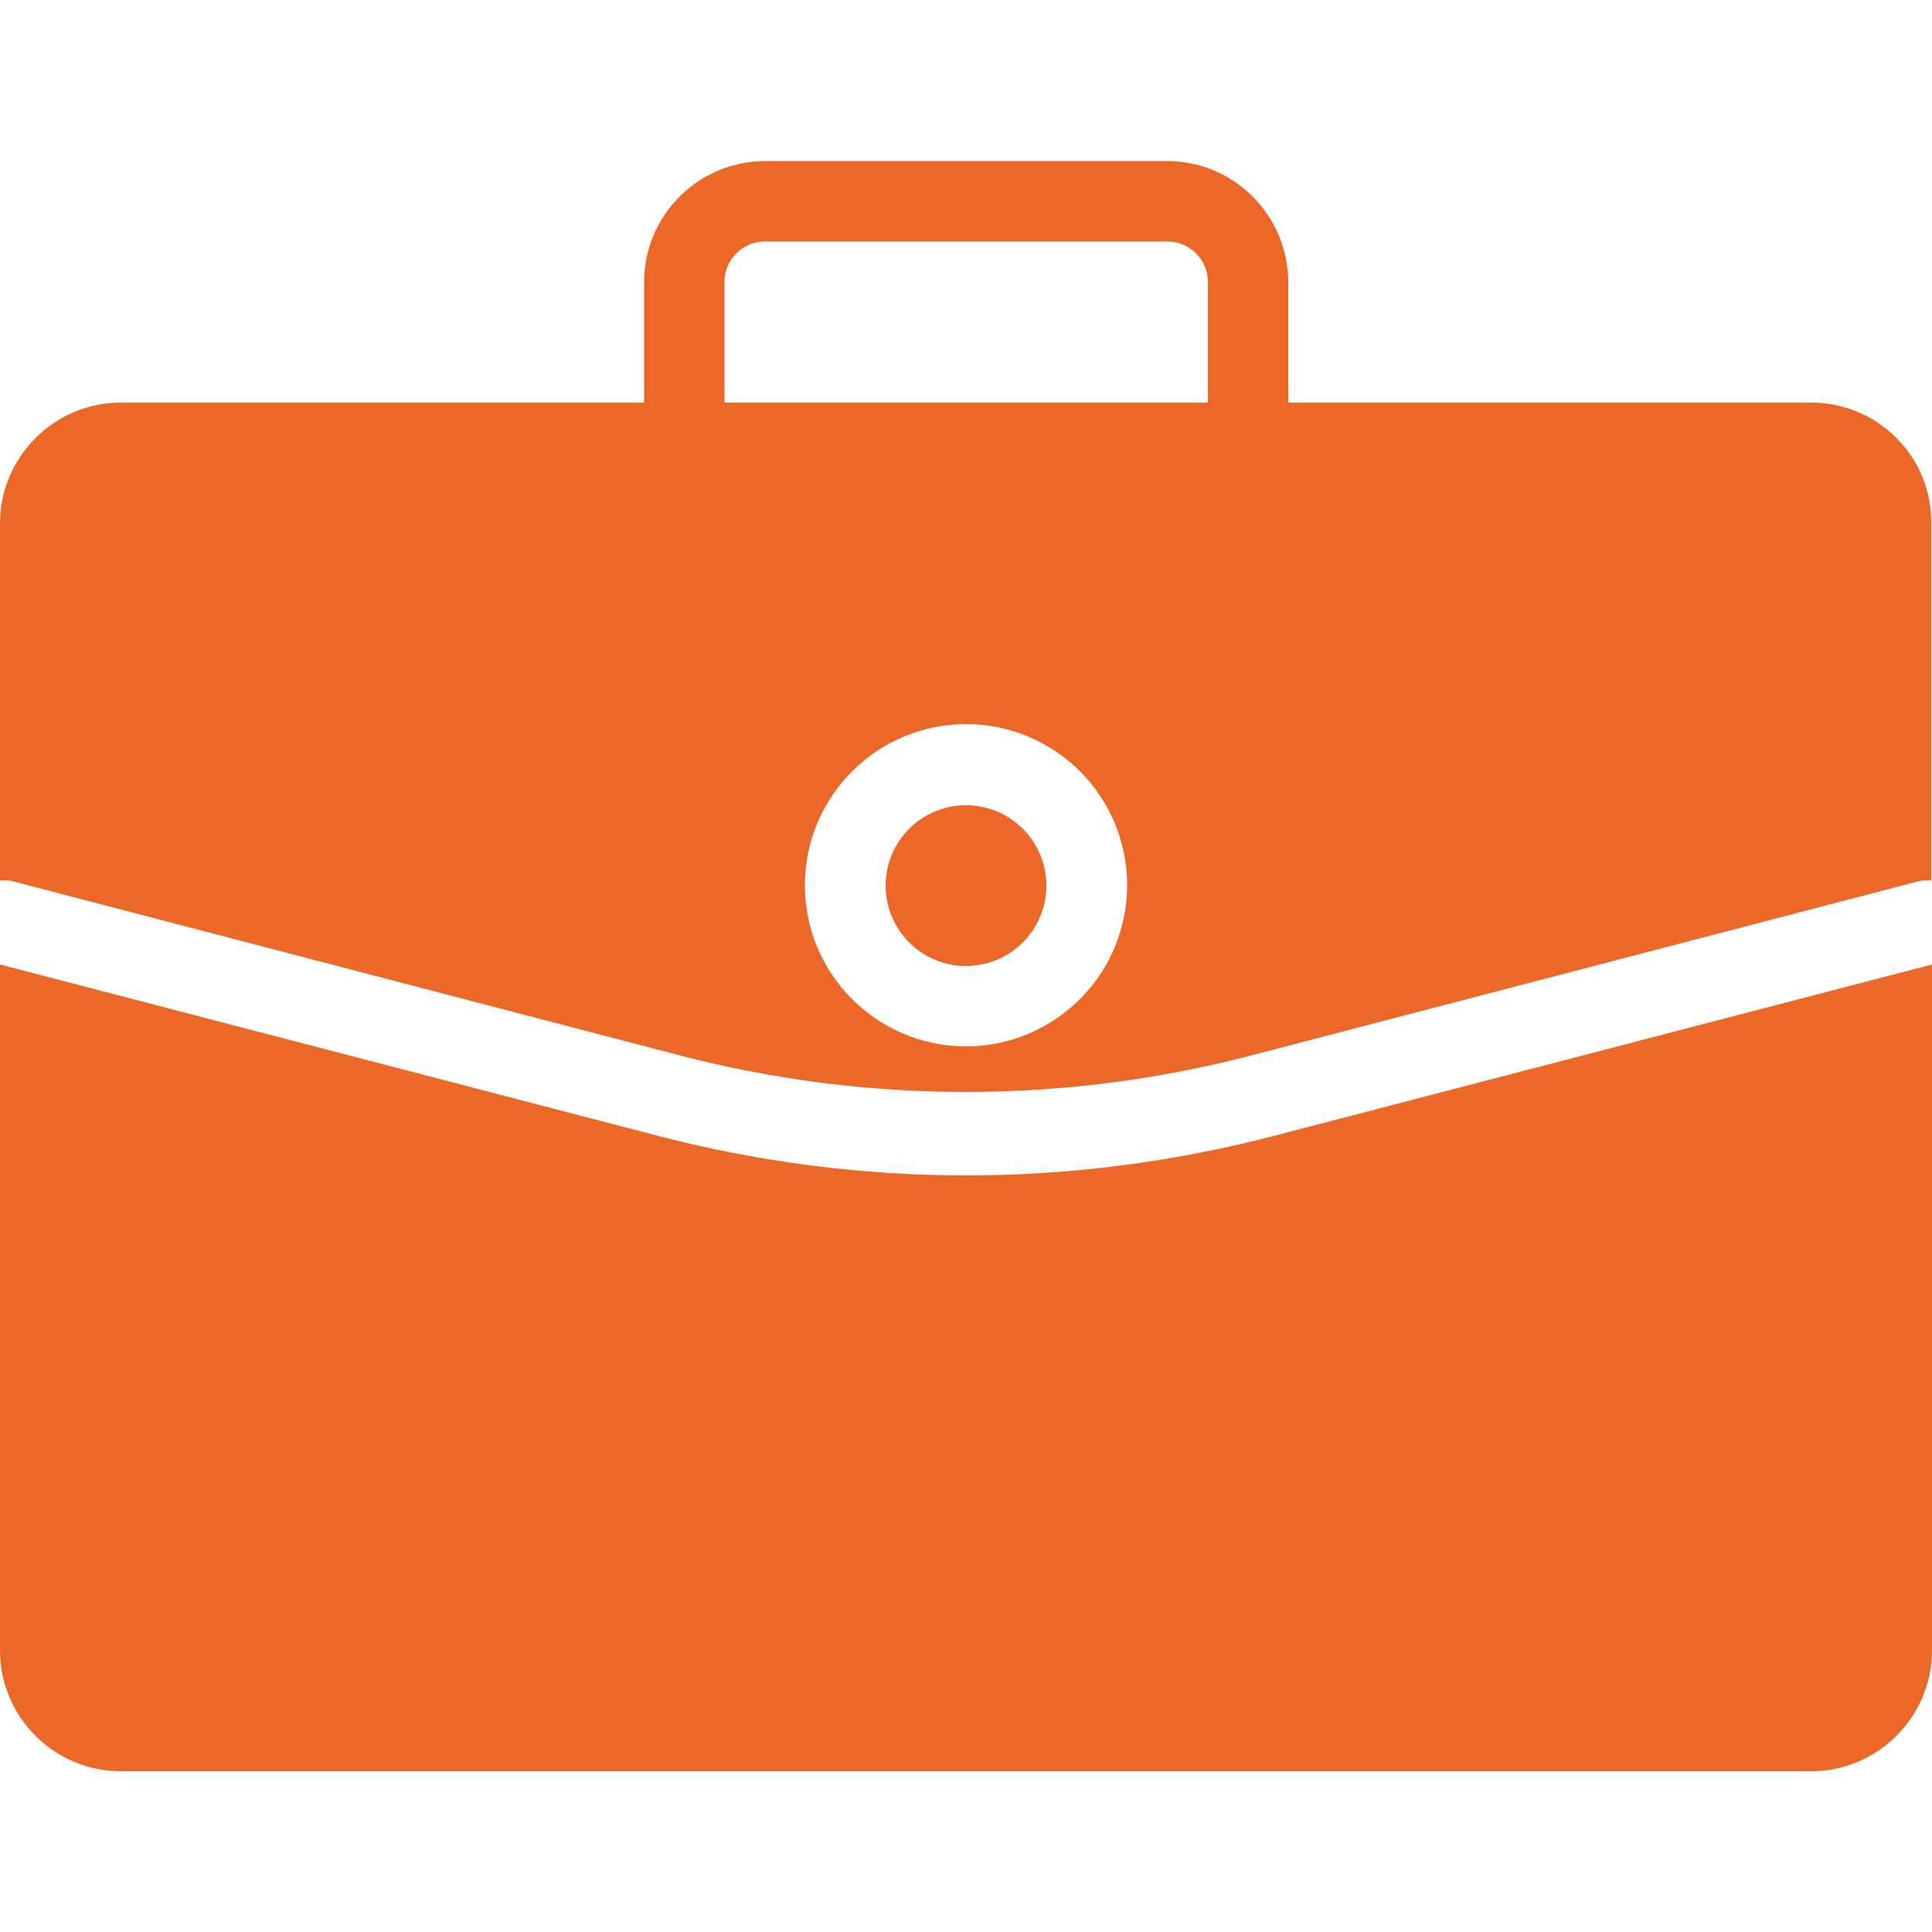
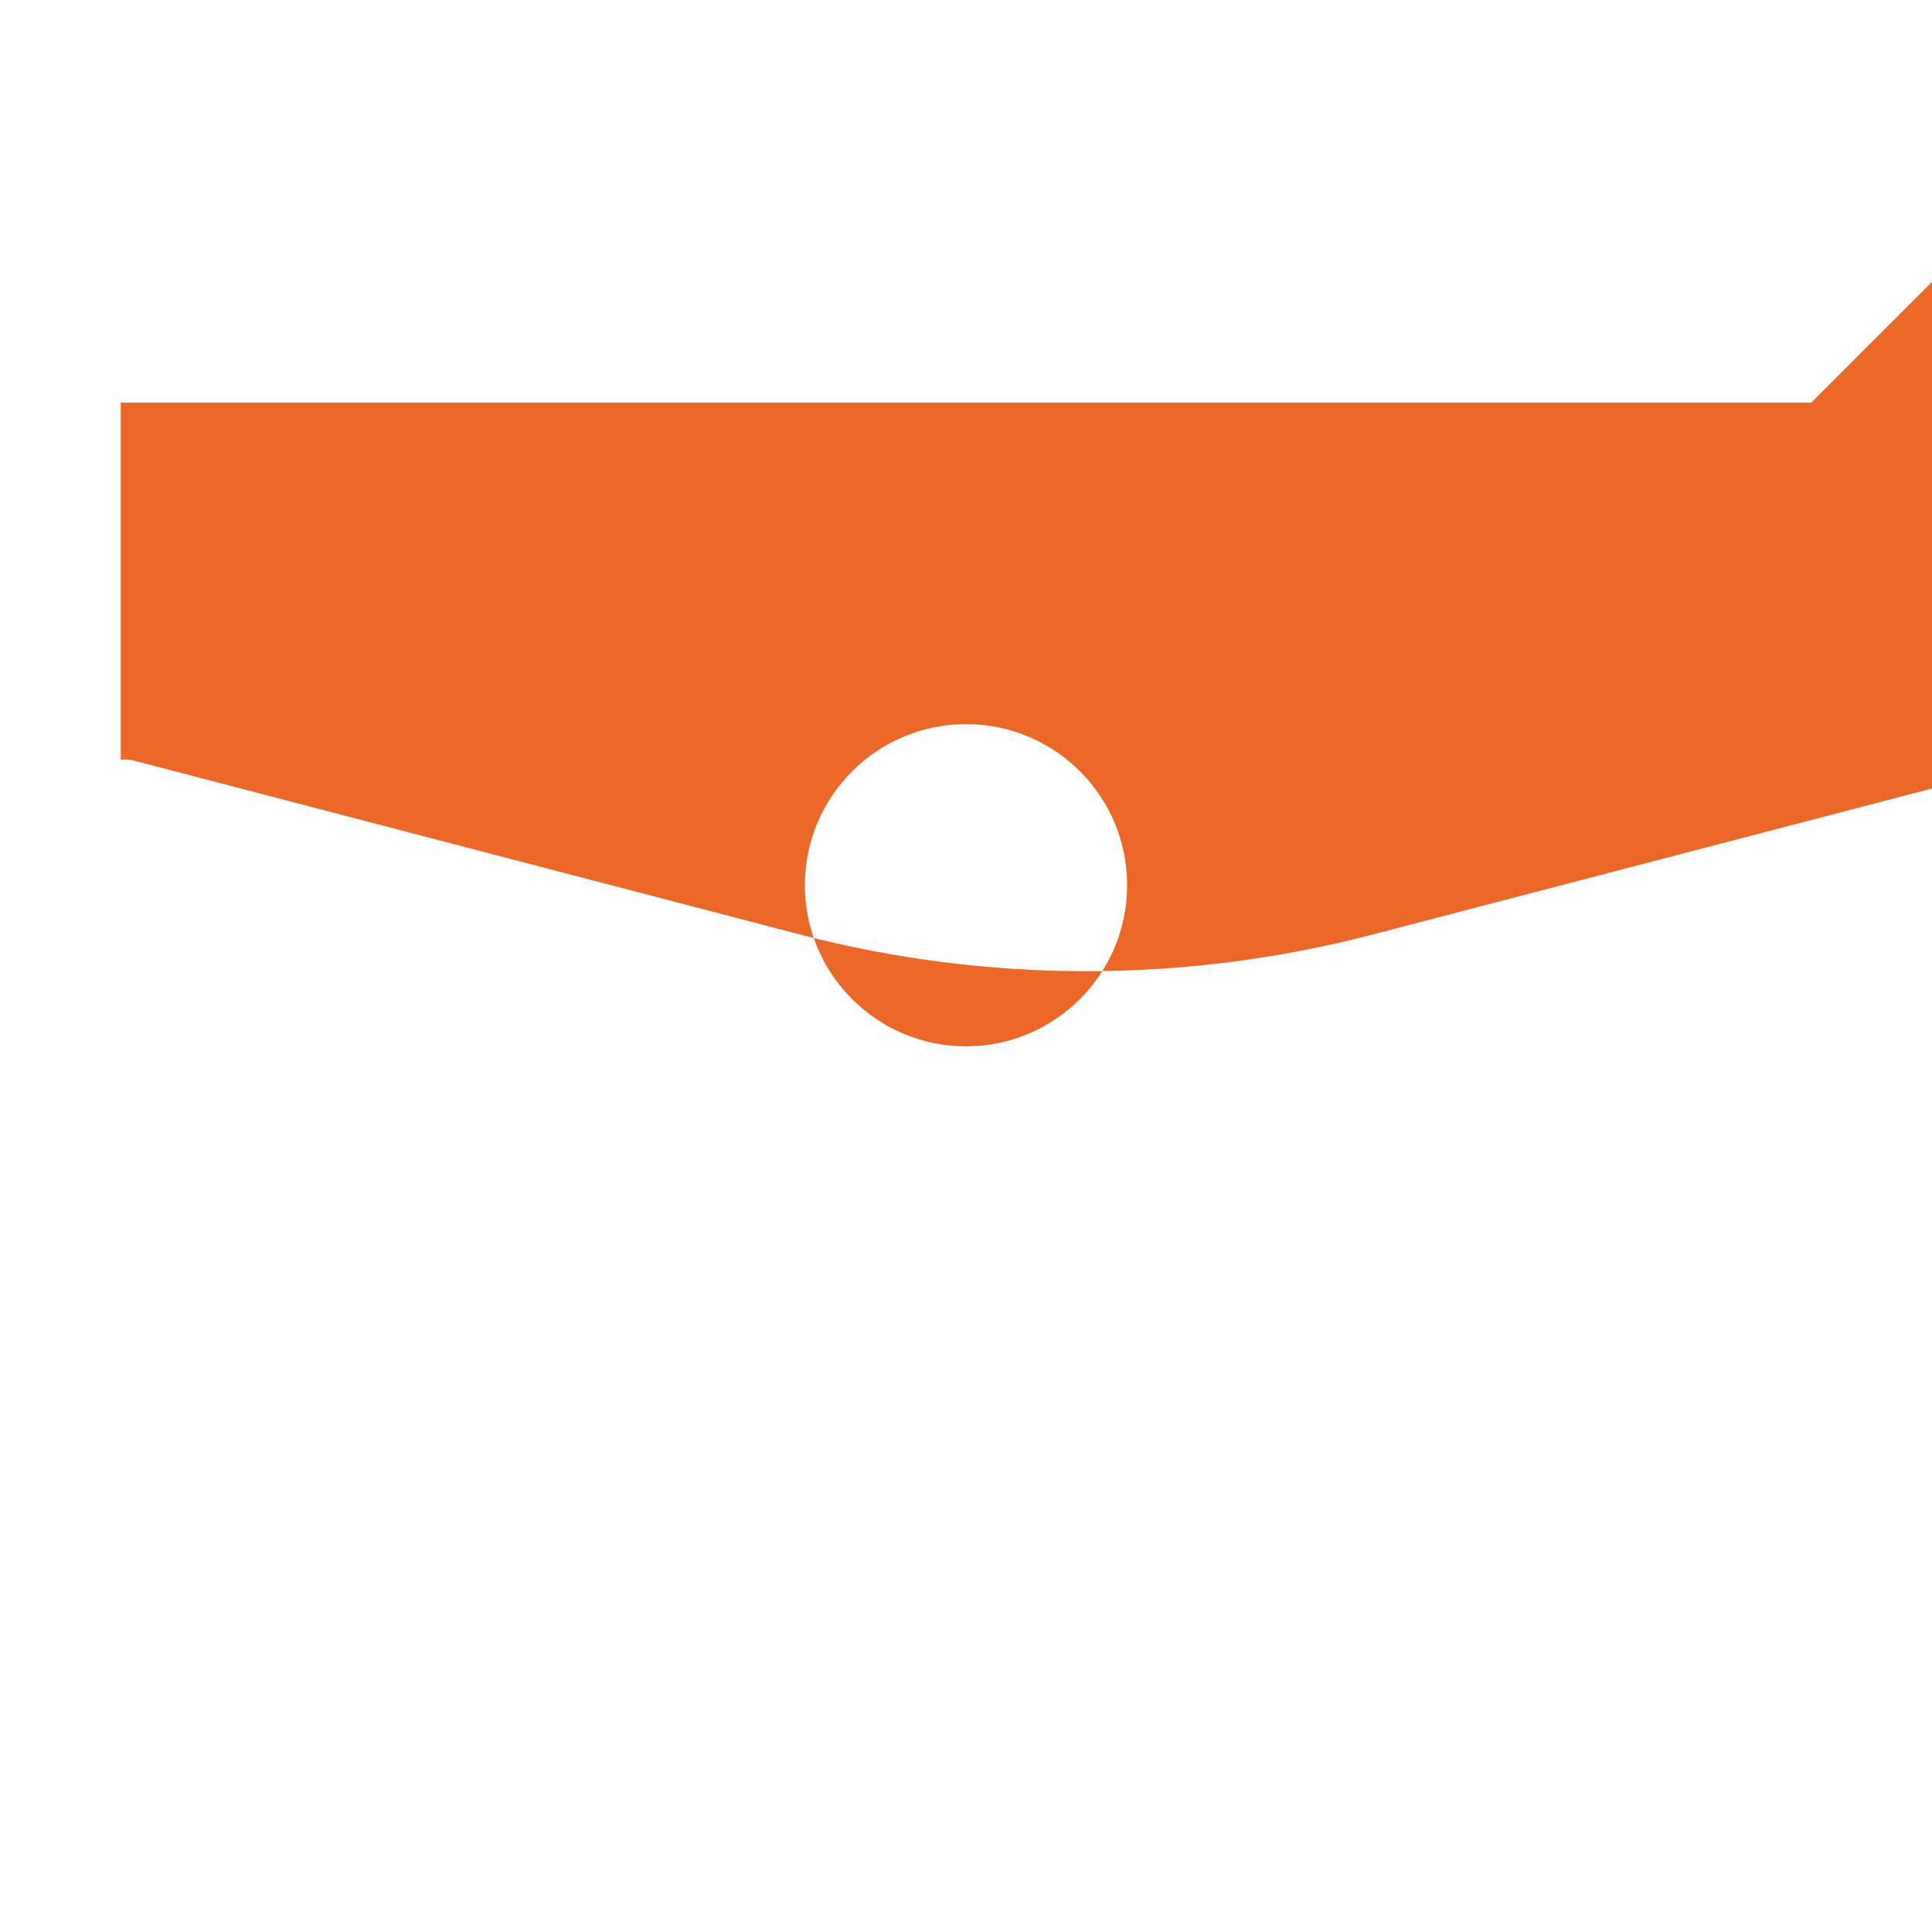
<svg xmlns="http://www.w3.org/2000/svg" version="1.1" id="Layer_1" x="0" y="0" viewBox="0 0 512 512" xml:space="preserve">
  <style>.st0{fill:#ec6828}</style>
-   <path class="st0" d="M309.3 42.7H202.7c-17.6 0-32 14.4-32 32v42.7c0 5.9 4.8 10.7 10.7 10.7h149.3c5.9 0 10.7-4.8 10.7-10.7V74.7c-.1-17.7-14.4-32-32.1-32zm10.7 64H192v-32c0-5.9 4.8-10.7 10.7-10.7h106.7c5.9 0 10.7 4.8 10.7 10.7v32z" />
-   <path class="st0" d="M480 106.7H32c-17.6 0-32 14.4-32 32v94.6c1.1 0 2.2-.1 3.2.2l177 46.2c49.5 12.9 101.9 12.9 151.4 0l177-46.2c1.1-.3 2.2-.2 3.2-.2v-94.6c.2-17.7-14.2-32-31.8-32zM256 277.3c-23.5 0-42.7-19.1-42.7-42.7 0-23.5 19.1-42.7 42.7-42.7s42.7 19.1 42.7 42.7-19.2 42.7-42.7 42.7z" />
-   <path class="st0" d="M337.3 301.1c-26.6 6.9-54 10.4-81.3 10.4s-54.7-3.5-81.3-10.4L0 255.6v181.8c0 17.6 14.4 32 32 32h448c17.6 0 32-14.4 32-32V255.6l-174.7 45.5z" />
-   <circle class="st0" cx="256" cy="234.7" r="21.3" />
+   <path class="st0" d="M480 106.7H32v94.6c1.1 0 2.2-.1 3.2.2l177 46.2c49.5 12.9 101.9 12.9 151.4 0l177-46.2c1.1-.3 2.2-.2 3.2-.2v-94.6c.2-17.7-14.2-32-31.8-32zM256 277.3c-23.5 0-42.7-19.1-42.7-42.7 0-23.5 19.1-42.7 42.7-42.7s42.7 19.1 42.7 42.7-19.2 42.7-42.7 42.7z" />
</svg>